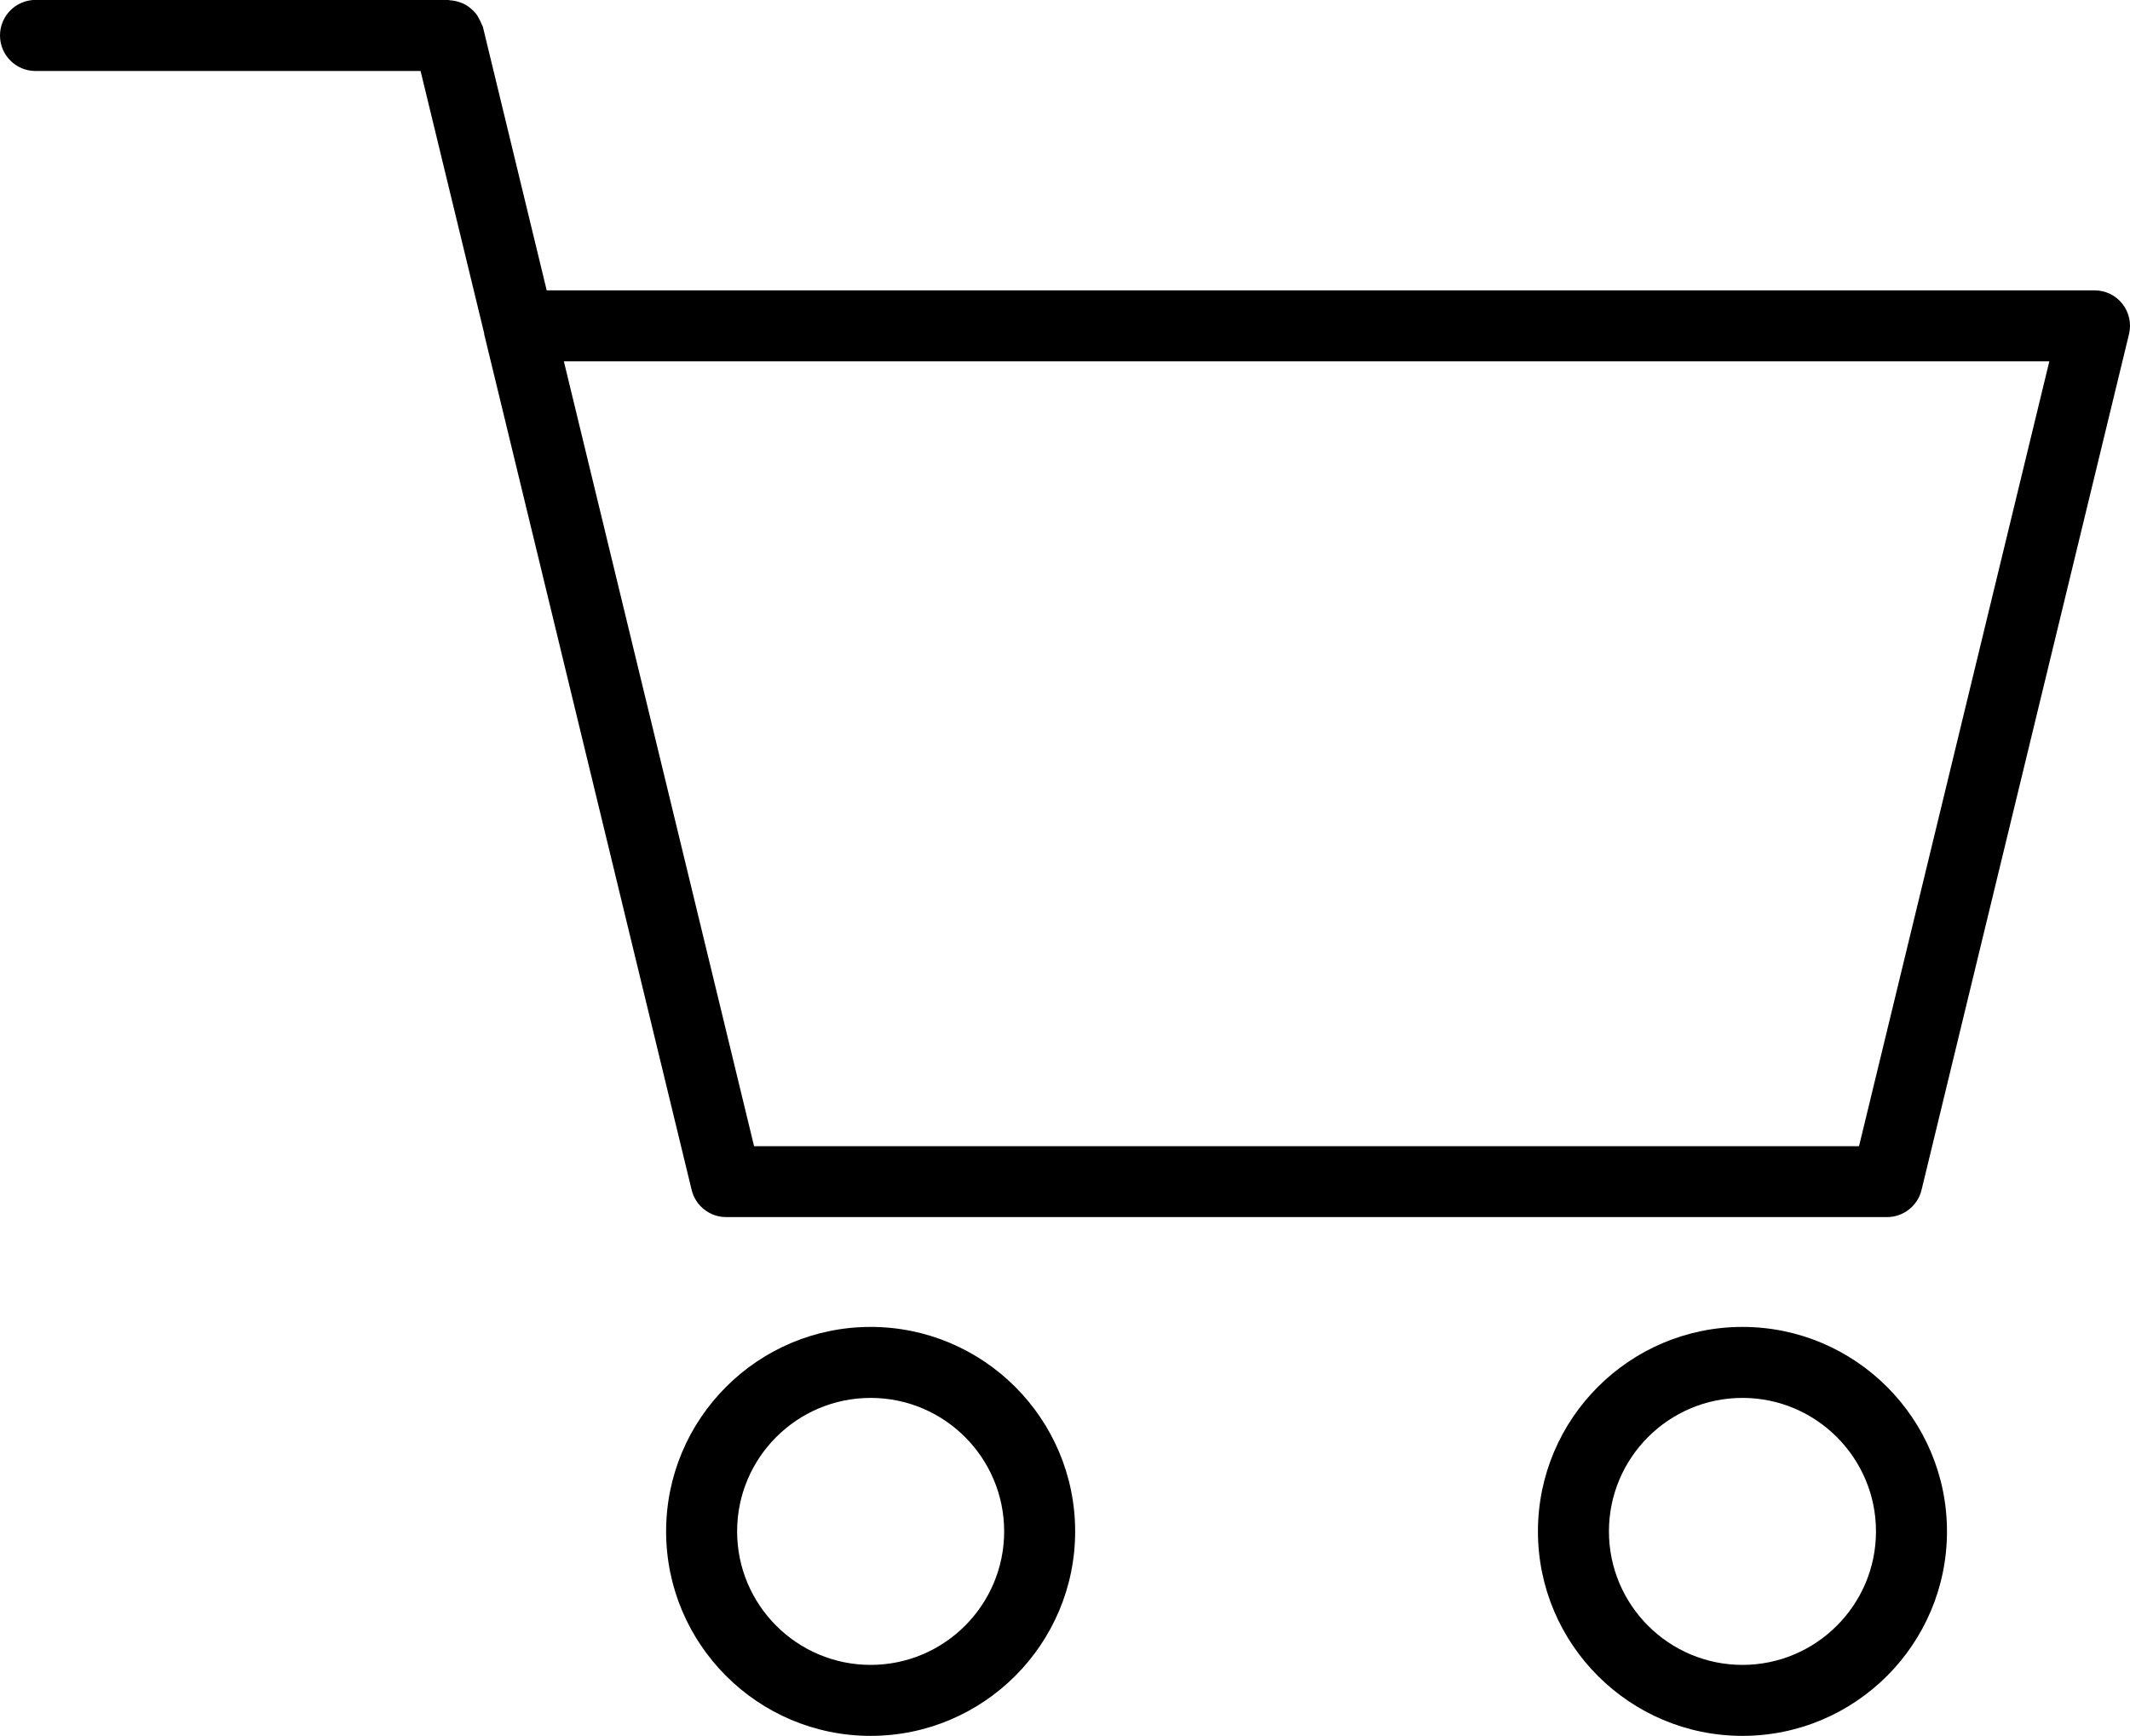
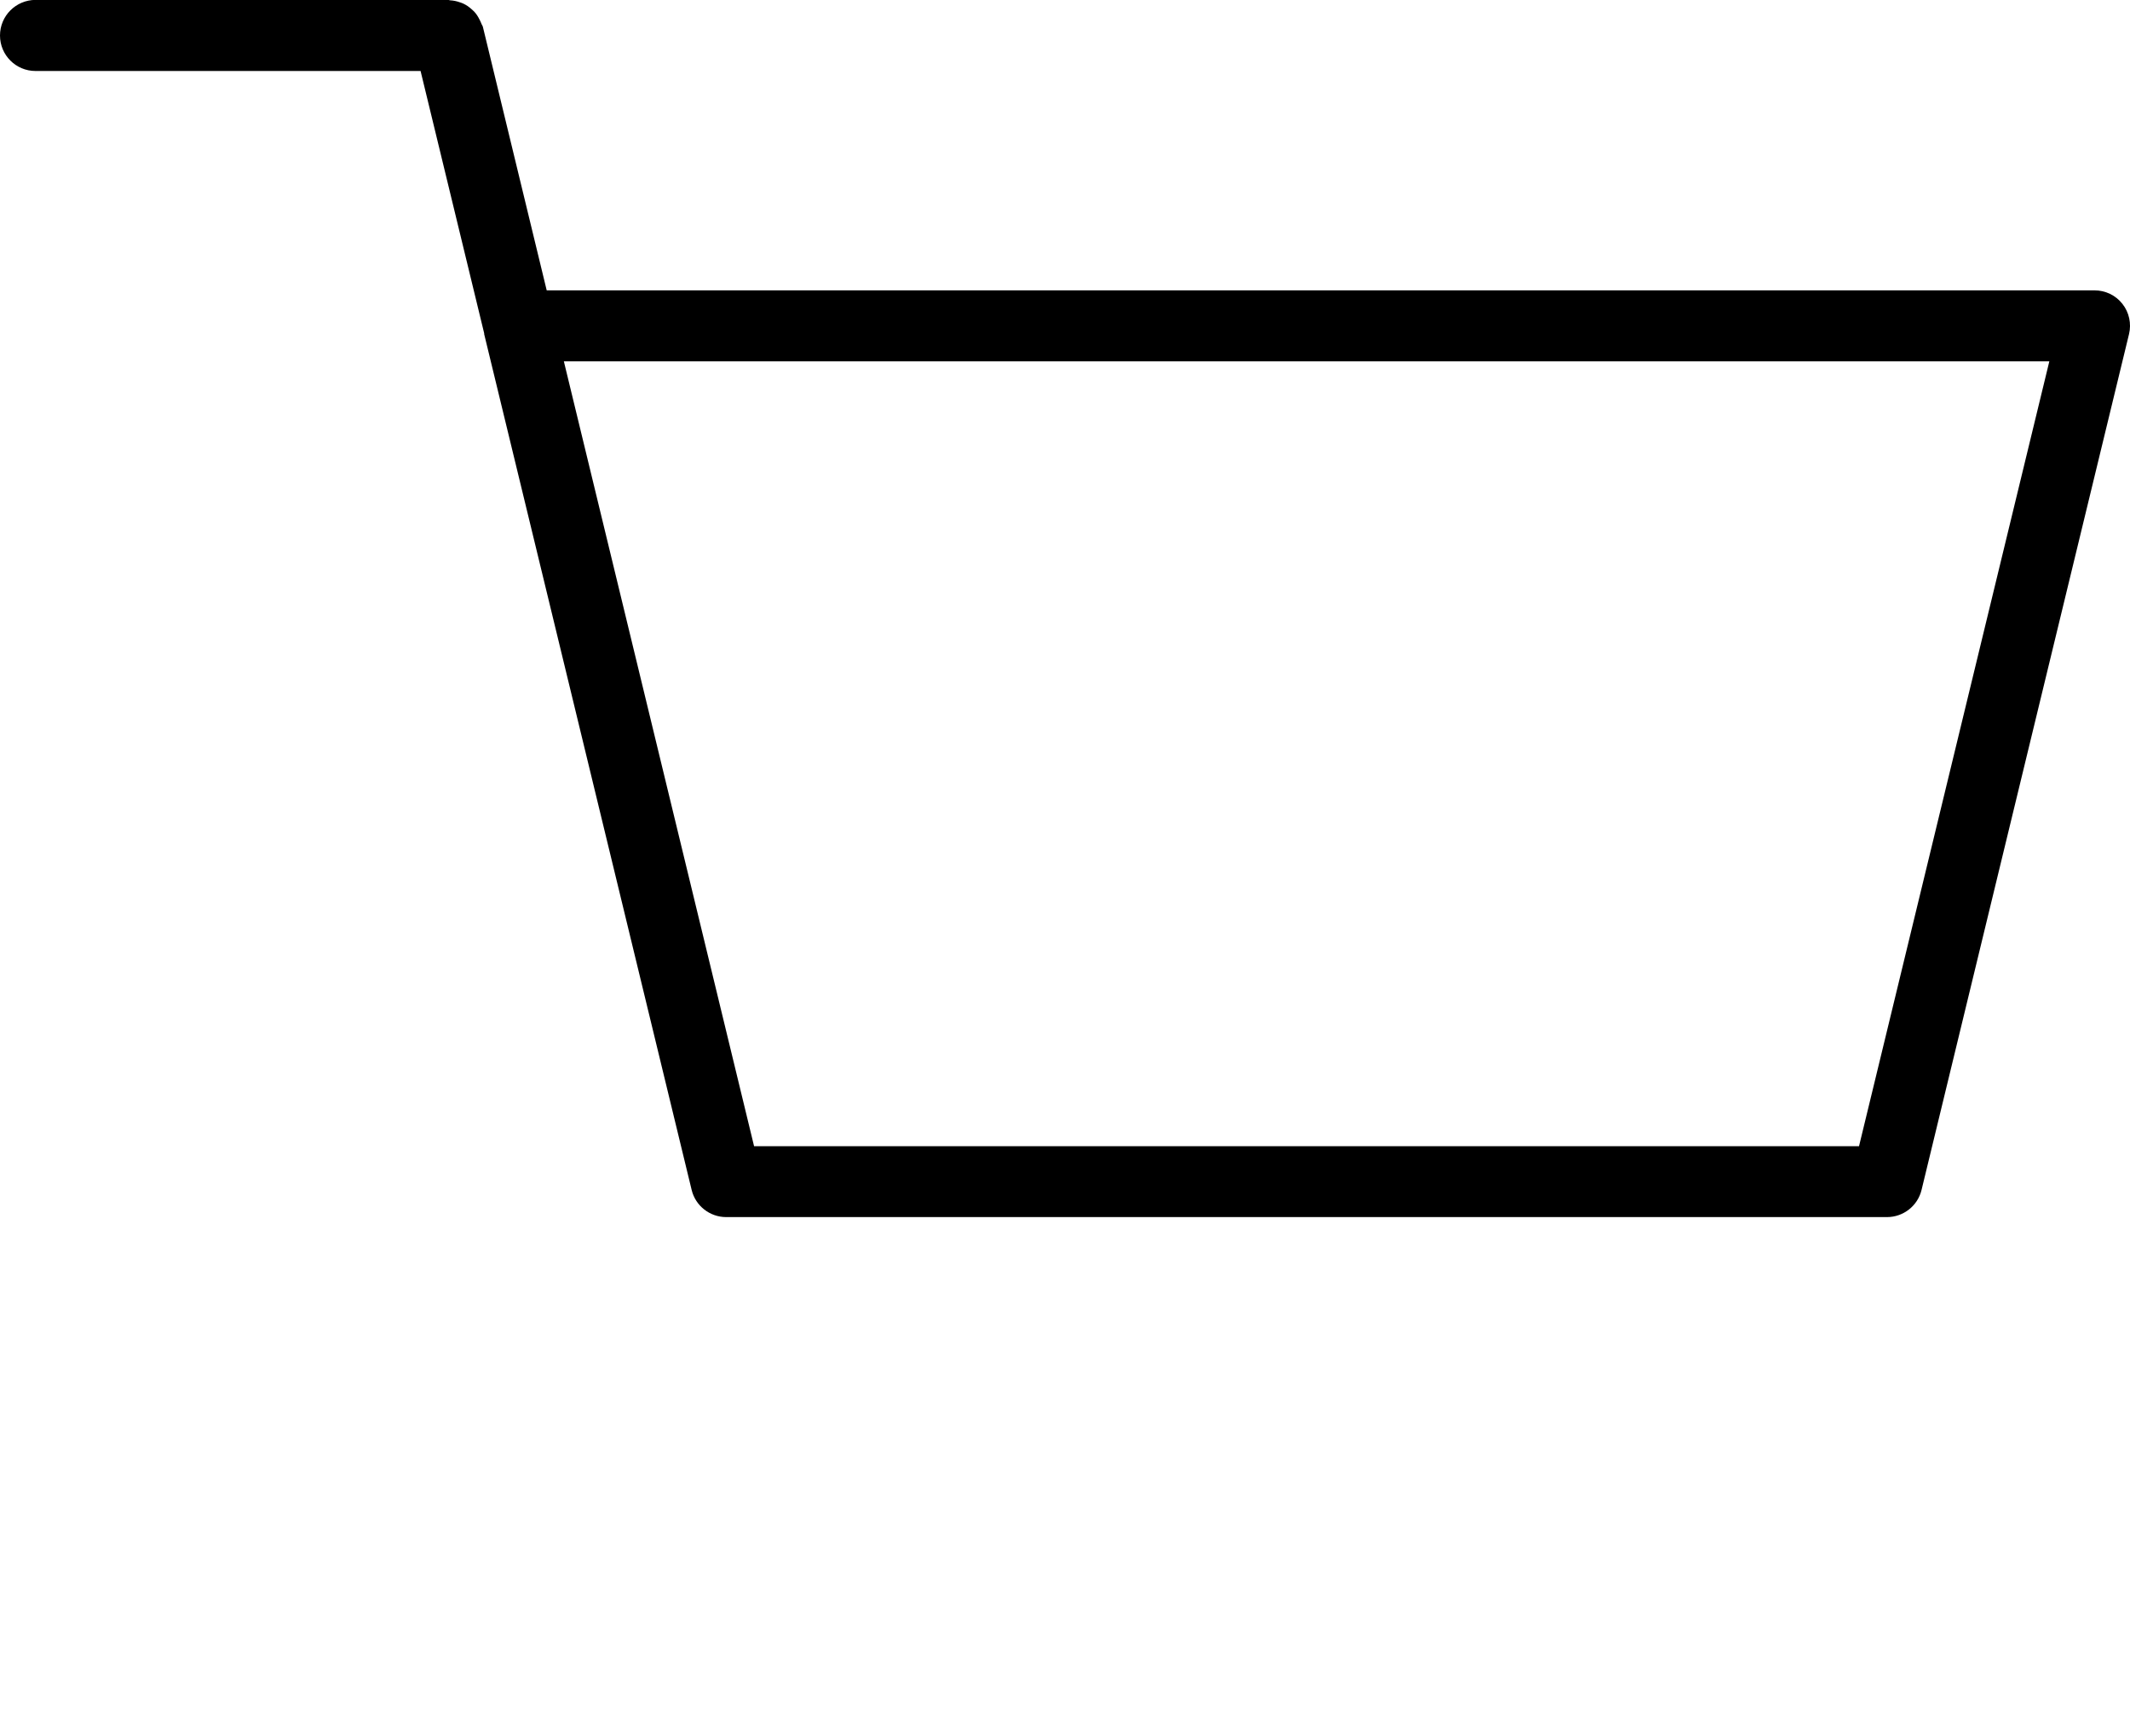
<svg xmlns="http://www.w3.org/2000/svg" id="Layer_1" viewBox="0 0 216 176.07">
  <g id="NewGroupe7">
    <g id="NewGroup0-19">
      <g>
        <path d="M207.82,36.65l-19.3,79.61h-112.05l-19.29-79.61h150.64ZM3.6,7.2h39.05l6.45,26.61s0,.05,0,.08l21.04,86.81c.39,1.61,1.84,2.75,3.5,2.75h117.72c1.66,0,3.11-1.14,3.5-2.75l21.04-86.81c.26-1.07.01-2.21-.67-3.07-.68-.87-1.73-1.37-2.83-1.37H55.44l-6.47-26.72c-.03-.13-.12-.22-.16-.35-.05-.14-.12-.27-.19-.41-.15-.3-.32-.57-.55-.81-.08-.08-.16-.15-.24-.22-.26-.24-.54-.43-.86-.58-.1-.05-.21-.08-.32-.12-.33-.12-.66-.19-1.02-.21-.06,0-.12-.04-.18-.04H3.6C1.61,0,0,1.61,0,3.6s1.61,3.6,3.6,3.6h0Z" />
-         <path d="M74.75,155.33c0-7.47,6.07-13.54,13.54-13.54s13.54,6.07,13.54,13.54-6.07,13.54-13.54,13.54-13.54-6.07-13.54-13.54h0ZM109.03,155.33c0-11.44-9.3-20.74-20.74-20.74s-20.74,9.3-20.74,20.74,9.3,20.74,20.74,20.74,20.74-9.3,20.74-20.74h0Z" />
-         <path d="M176.7,141.79c7.46,0,13.54,6.07,13.54,13.54s-6.08,13.54-13.54,13.54-13.54-6.07-13.54-13.54,6.07-13.54,13.54-13.54h0ZM176.7,176.07c11.44,0,20.74-9.3,20.74-20.74s-9.3-20.74-20.74-20.74-20.74,9.3-20.74,20.74,9.3,20.74,20.74,20.74h0Z" />
      </g>
    </g>
  </g>
</svg>